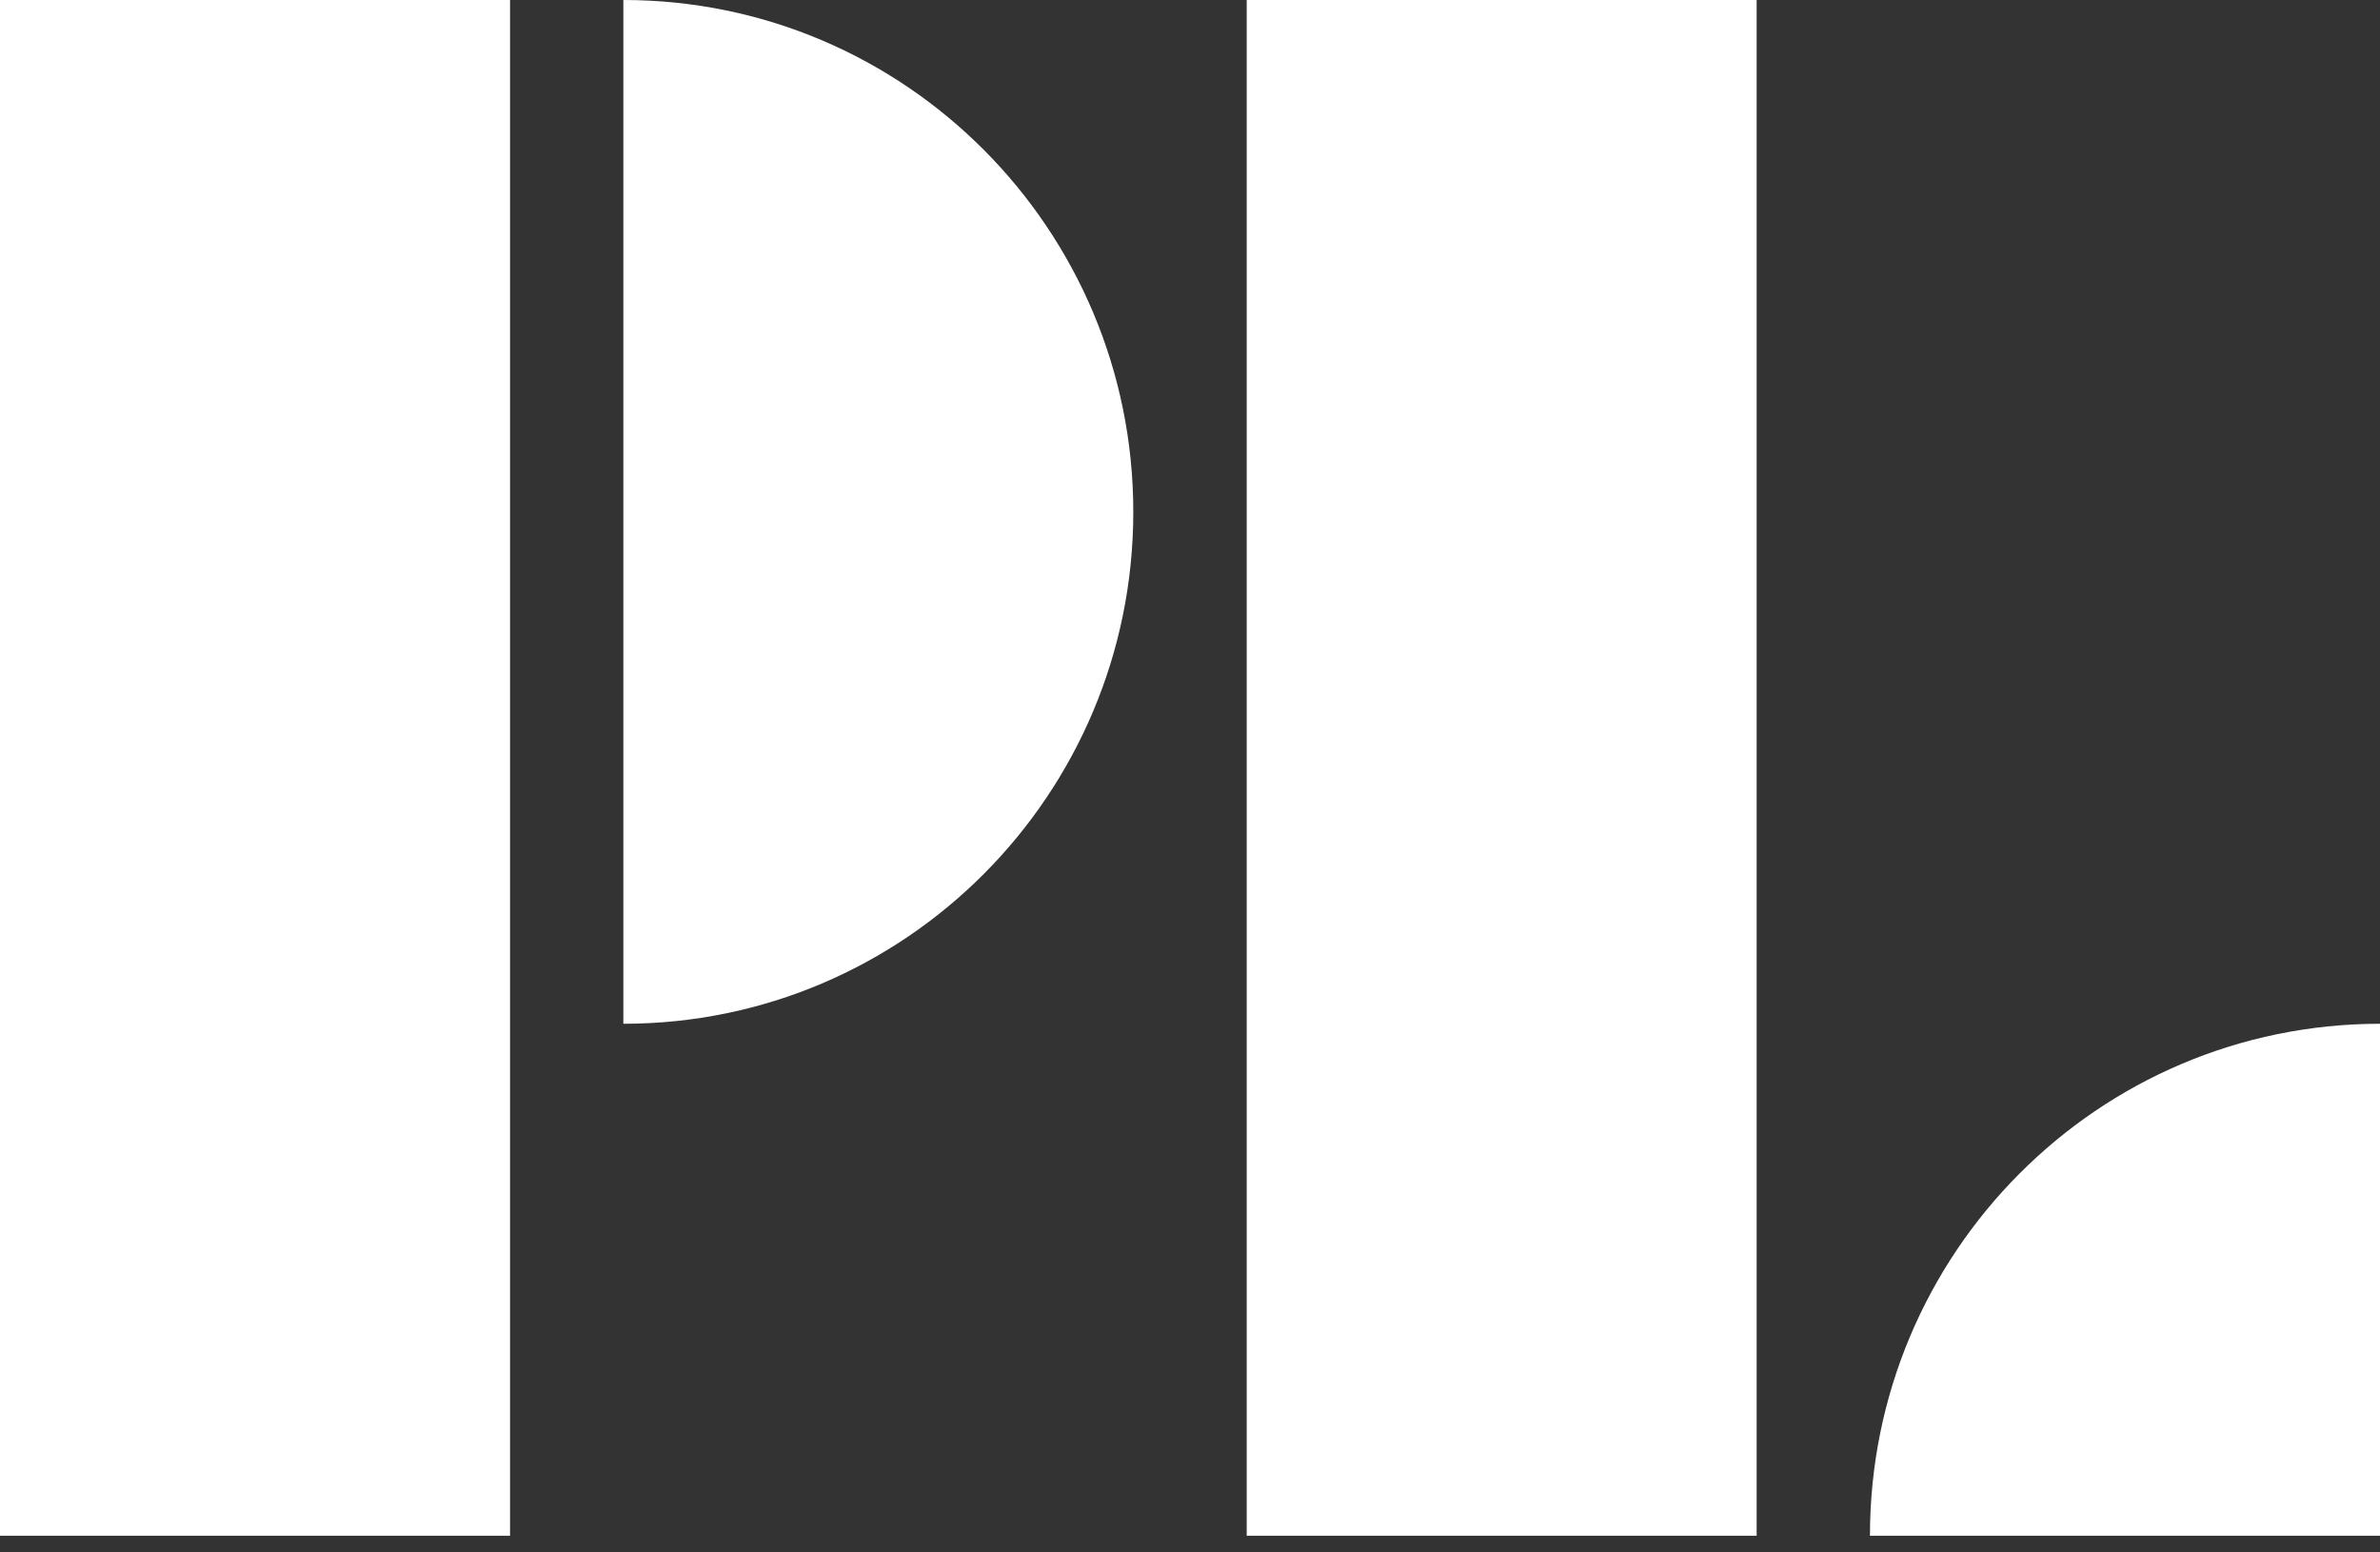
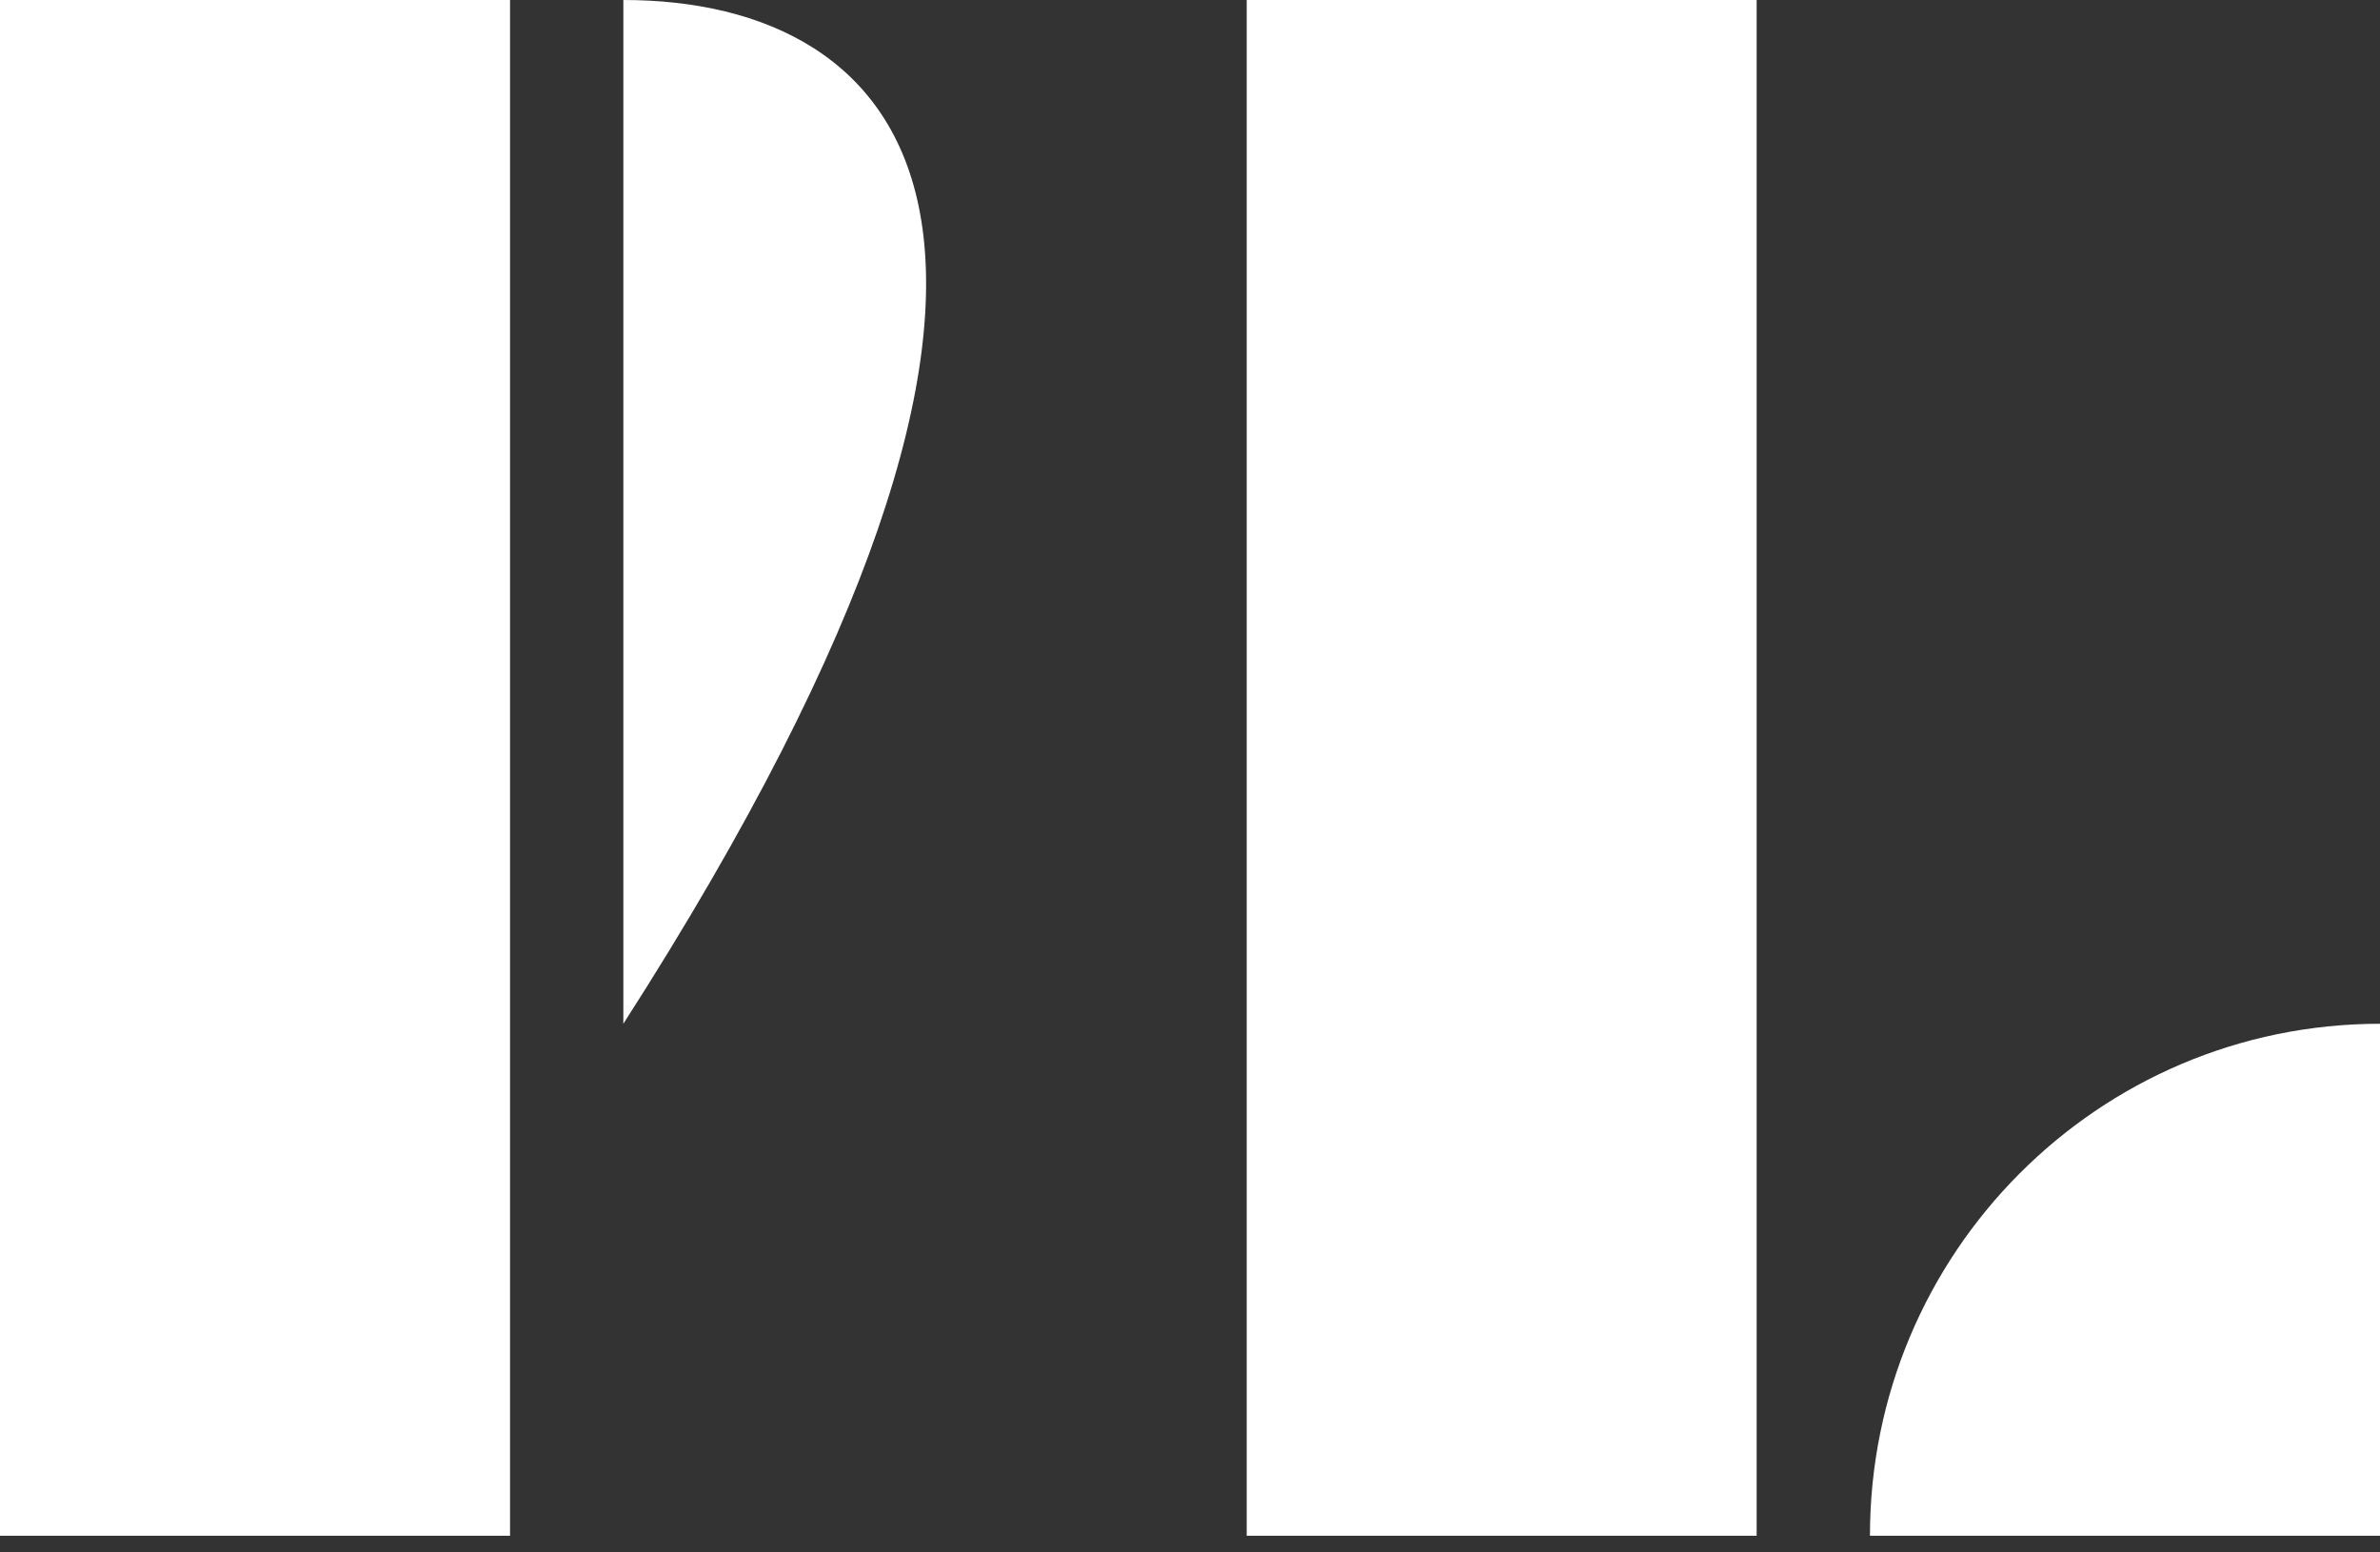
<svg xmlns="http://www.w3.org/2000/svg" width="23" height="15" viewBox="0 0 23 15" fill="none">
  <rect x="0" y="0" width="23" height="15" fill="#333333" stroke="none" />
-   <path d="M4.929 14.839H0V0H4.929V14.839ZM16.976 0H12.048V14.839H16.976V0ZM23 9.892C20.278 9.892 18.071 12.107 18.071 14.839H23V9.892ZM6.024 0V9.892C8.745 9.892 10.952 7.678 10.952 4.946C10.952 2.215 8.745 0 6.024 0Z" fill="white" />
+   <path d="M4.929 14.839H0V0H4.929V14.839ZM16.976 0H12.048V14.839H16.976V0ZM23 9.892C20.278 9.892 18.071 12.107 18.071 14.839H23V9.892ZM6.024 0V9.892C10.952 2.215 8.745 0 6.024 0Z" fill="white" />
</svg>